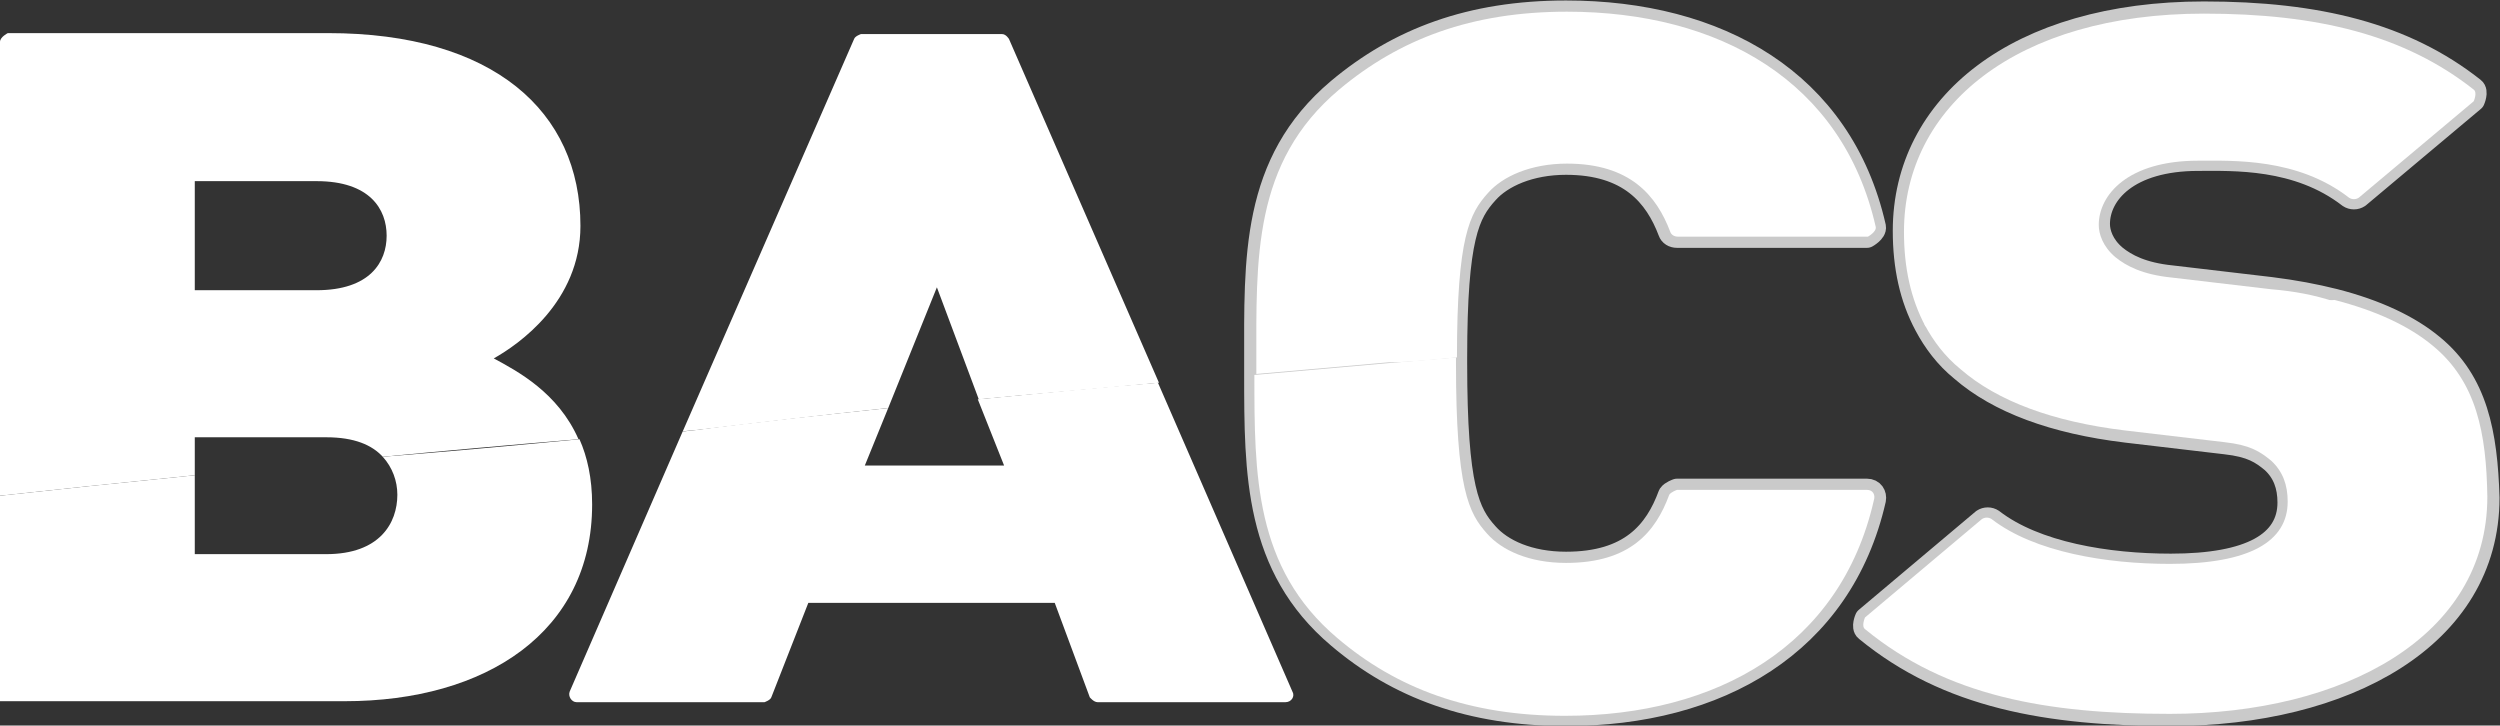
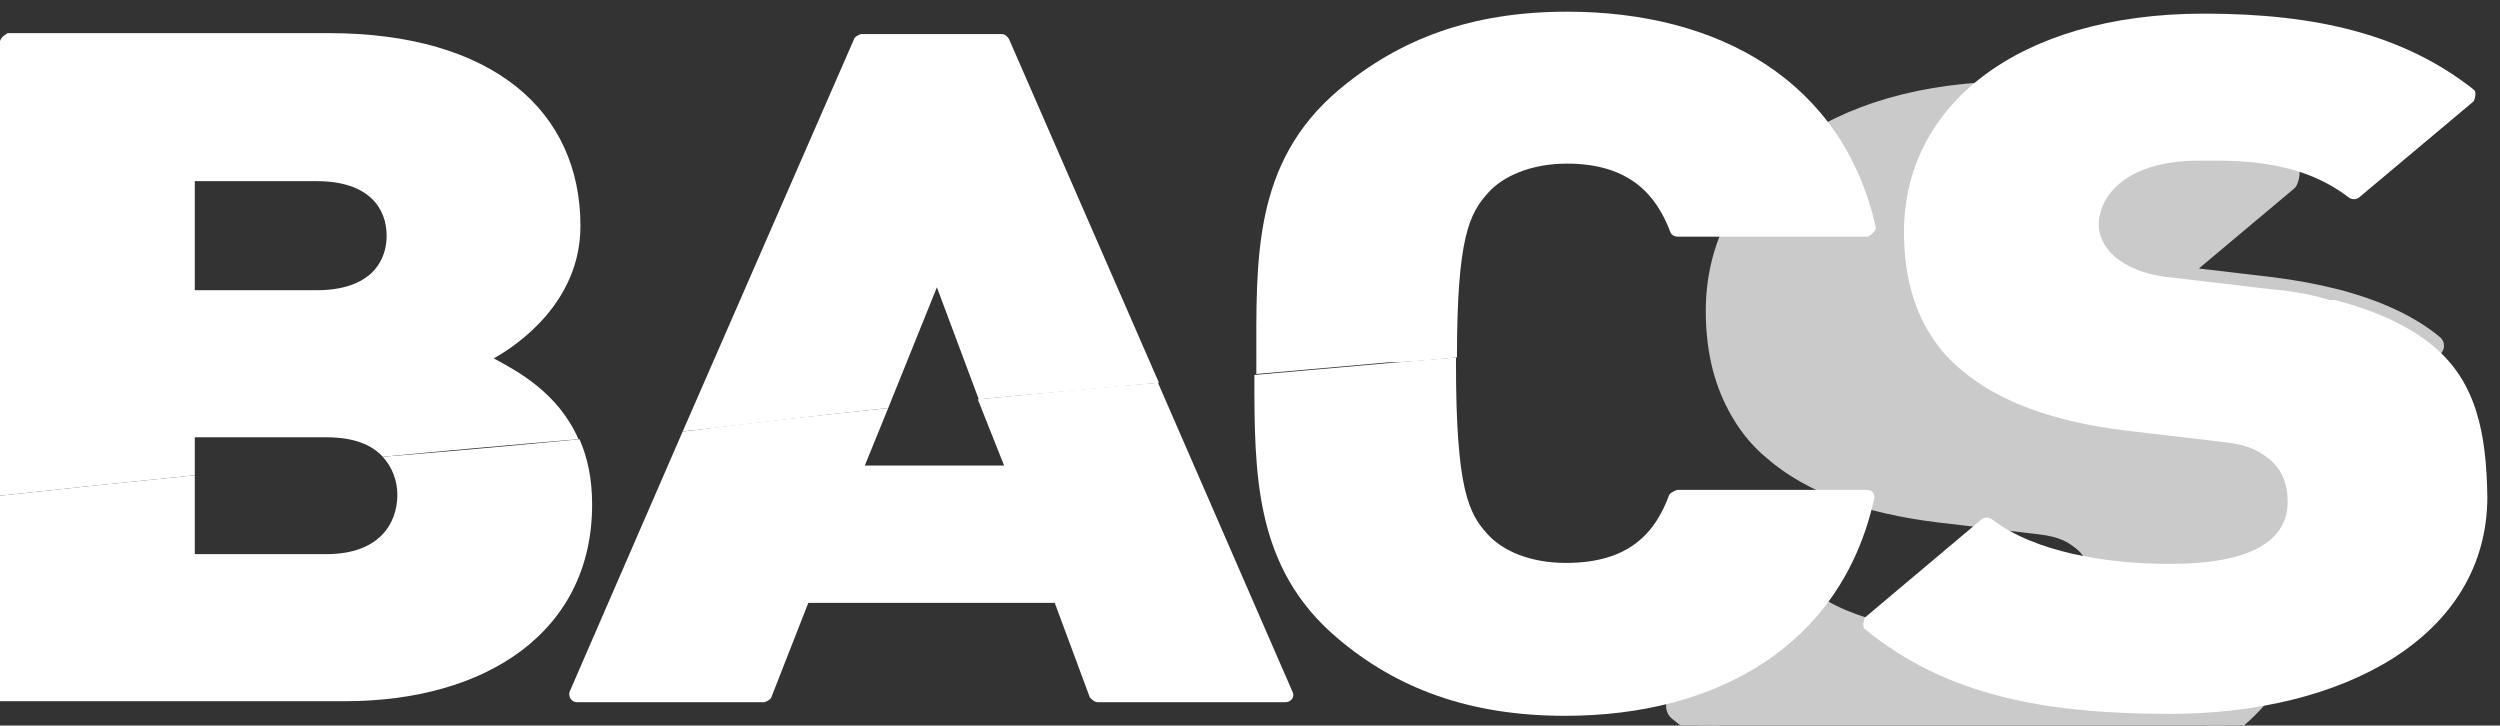
<svg xmlns="http://www.w3.org/2000/svg" id="a" data-name="Ebene 1" viewBox="0 0 25.67 7.45">
  <rect x="0" y="0" width="25.67" height="7.45" fill="#333333" stroke="none" />
  <defs>
    <style>      .b {        stroke: #fff;        stroke-linecap: round;        stroke-linejoin: round;        stroke-width: .23px;      }      .b, .c {        fill: #fff;      }      .c {        stroke-width: 0px;      }      .d {        opacity: .74;      }    </style>
  </defs>
  <path class="c" d="M3.93,4.69c.1.11.15.25.15.39,0,.29-.18.61-.73.61h-1.35v-.81c-.79.08-1.46.15-2,.21v2.11h3.54c1.45,0,2.54-.71,2.54-2.02,0-.27-.05-.49-.13-.67-.72.07-1.39.13-2.02.18Z" />
  <g>
    <path class="c" d="M10.31,4.78h-1.43l.24-.59c-.66.07-1.33.14-2.01.23-.03,0-.07.01-.1.01l-1.16,2.67c-.02.05.02.11.07.11h1.93s.06-.02.07-.05l.38-.97h2.53l.36.97s.04.05.08.05h1.93c.06,0,.1-.06.07-.11l-1.38-3.17c-.62.05-1.23.11-1.85.17l.27.68Z" />
    <path class="c" d="M19.17,5.03h-1.95s-.06.02-.08.05c-.14.38-.4.7-1.06.7-.38,0-.66-.13-.81-.3-.19-.21-.32-.46-.32-1.75v-.06c-.24.02-.47.04-.71.06-.46.04-.91.08-1.36.12,0,1.02,0,1.98.85,2.7.61.52,1.36.8,2.34.8,1.56,0,2.83-.72,3.17-2.21.02-.06-.01-.11-.07-.11Z" />
    <path class="c" d="M24.98,3.55c-.24-.2-.58-.36-1.01-.47-1.4.09-2.8.17-4.21.25.09.17.21.33.37.46.38.33.95.54,1.69.63l1.02.12c.27.03.37.1.48.19.12.11.17.25.17.42,0,.41-.39.64-1.21.64-.65,0-1.39-.12-1.83-.46-.03-.02-.07-.02-.1,0l-1.2,1.01s-.04.09,0,.12c.84.69,1.87.87,3.13.87,1.78,0,3.26-.79,3.26-2.23-.01-.65-.11-1.18-.56-1.55Z" />
  </g>
  <g class="d">
    <g>
-       <path class="b" d="M19.17,5.03h-1.95s-.06.02-.08.05c-.14.38-.4.7-1.06.7-.38,0-.66-.13-.81-.3-.19-.21-.32-.46-.32-1.75v-.06c0-1.24.13-1.48.32-1.69.15-.17.44-.3.81-.3.65,0,.92.33,1.06.7.01.03.04.05.08.05h1.95s.09-.05.08-.1c-.34-1.5-1.61-2.21-3.17-2.21-.98,0-1.72.28-2.34.8-.89.75-.85,1.74-.85,2.81v.11c0,1.02,0,1.98.85,2.7.61.52,1.36.8,2.34.8,1.56,0,2.83-.72,3.17-2.21.01-.05-.02-.1-.08-.1Z" />
-       <path class="b" d="M24.98,3.55c-.24-.2-.58-.36-1.01-.47-.2-.05-.41-.09-.65-.12l-1.02-.12c-.3-.03-.47-.12-.58-.21-.13-.11-.17-.24-.17-.33,0-.31.3-.66,1.02-.66.36,0,1.02-.03,1.55.38.03.02.07.02.1,0l1.18-.99s.04-.09,0-.12c-.71-.56-1.6-.78-2.77-.78-1.92,0-3.08.95-3.08,2.24,0,.37.07.69.22.97.09.17.21.33.37.46.38.33.95.54,1.69.63l1.02.12c.27.03.37.1.48.19.12.11.17.25.17.42,0,.41-.39.64-1.21.64-.65,0-1.39-.12-1.83-.46-.03-.02-.07-.02-.1,0l-1.2,1.01s-.04.09,0,.12c.84.69,1.87.87,3.13.87,1.78,0,3.26-.79,3.26-2.23-.02-.66-.12-1.19-.57-1.56Z" />
+       <path class="b" d="M24.98,3.55c-.24-.2-.58-.36-1.01-.47-.2-.05-.41-.09-.65-.12l-1.02-.12l1.18-.99s.04-.09,0-.12c-.71-.56-1.6-.78-2.77-.78-1.92,0-3.08.95-3.08,2.24,0,.37.07.69.22.97.09.17.21.33.37.46.38.33.95.54,1.69.63l1.02.12c.27.03.37.1.48.19.12.11.17.25.17.42,0,.41-.39.64-1.21.64-.65,0-1.39-.12-1.83-.46-.03-.02-.07-.02-.1,0l-1.2,1.01s-.04.09,0,.12c.84.69,1.87.87,3.13.87,1.78,0,3.26-.79,3.26-2.23-.02-.66-.12-1.19-.57-1.56Z" />
    </g>
  </g>
  <path class="c" d="M0,.43v4.66c.54-.06,1.21-.13,2-.21v-.39h1.35c.29,0,.47.08.58.2.62-.06,1.29-.12,2.01-.18-.21-.48-.63-.7-.87-.83.25-.14.89-.58.89-1.36,0-1.18-.9-1.98-2.59-1.98H.08s-.08.04-.08.09ZM2,1.86h1.25c.55,0,.72.29.72.56s-.17.56-.72.56h-1.25v-1.12Z" />
  <path class="c" d="M10.29.35h-1.45s-.06.02-.07.05l-1.76,4.03s.07-.01.1-.01c.68-.08,1.34-.16,2.01-.23l.5-1.24.43,1.15c.62-.06,1.23-.11,1.85-.17l-1.54-3.53s-.03-.05-.07-.05Z" />
  <path class="c" d="M14.96,3.67c0-1.24.13-1.48.32-1.69.15-.17.44-.3.81-.3.65,0,.92.33,1.06.7.01.03.04.05.08.05h1.95s.09-.05.08-.1c-.34-1.5-1.61-2.21-3.17-2.21-.98,0-1.72.28-2.34.8-.89.75-.85,1.74-.85,2.81v.11c.45-.04.9-.08,1.36-.12.23,0,.47-.03.7-.05Z" />
  <path class="c" d="M23.32,2.97l-1.02-.12c-.3-.03-.47-.12-.58-.21-.13-.11-.17-.24-.17-.33,0-.31.3-.66,1.02-.66.36,0,1.02-.03,1.55.38.03.02.07.02.1,0l1.18-.99s.04-.09,0-.12c-.71-.56-1.6-.78-2.77-.78-1.92,0-3.08.95-3.08,2.24,0,.37.07.69.22.97,1.4-.09,2.81-.16,4.21-.25-.21-.07-.42-.11-.66-.13Z" />
</svg>